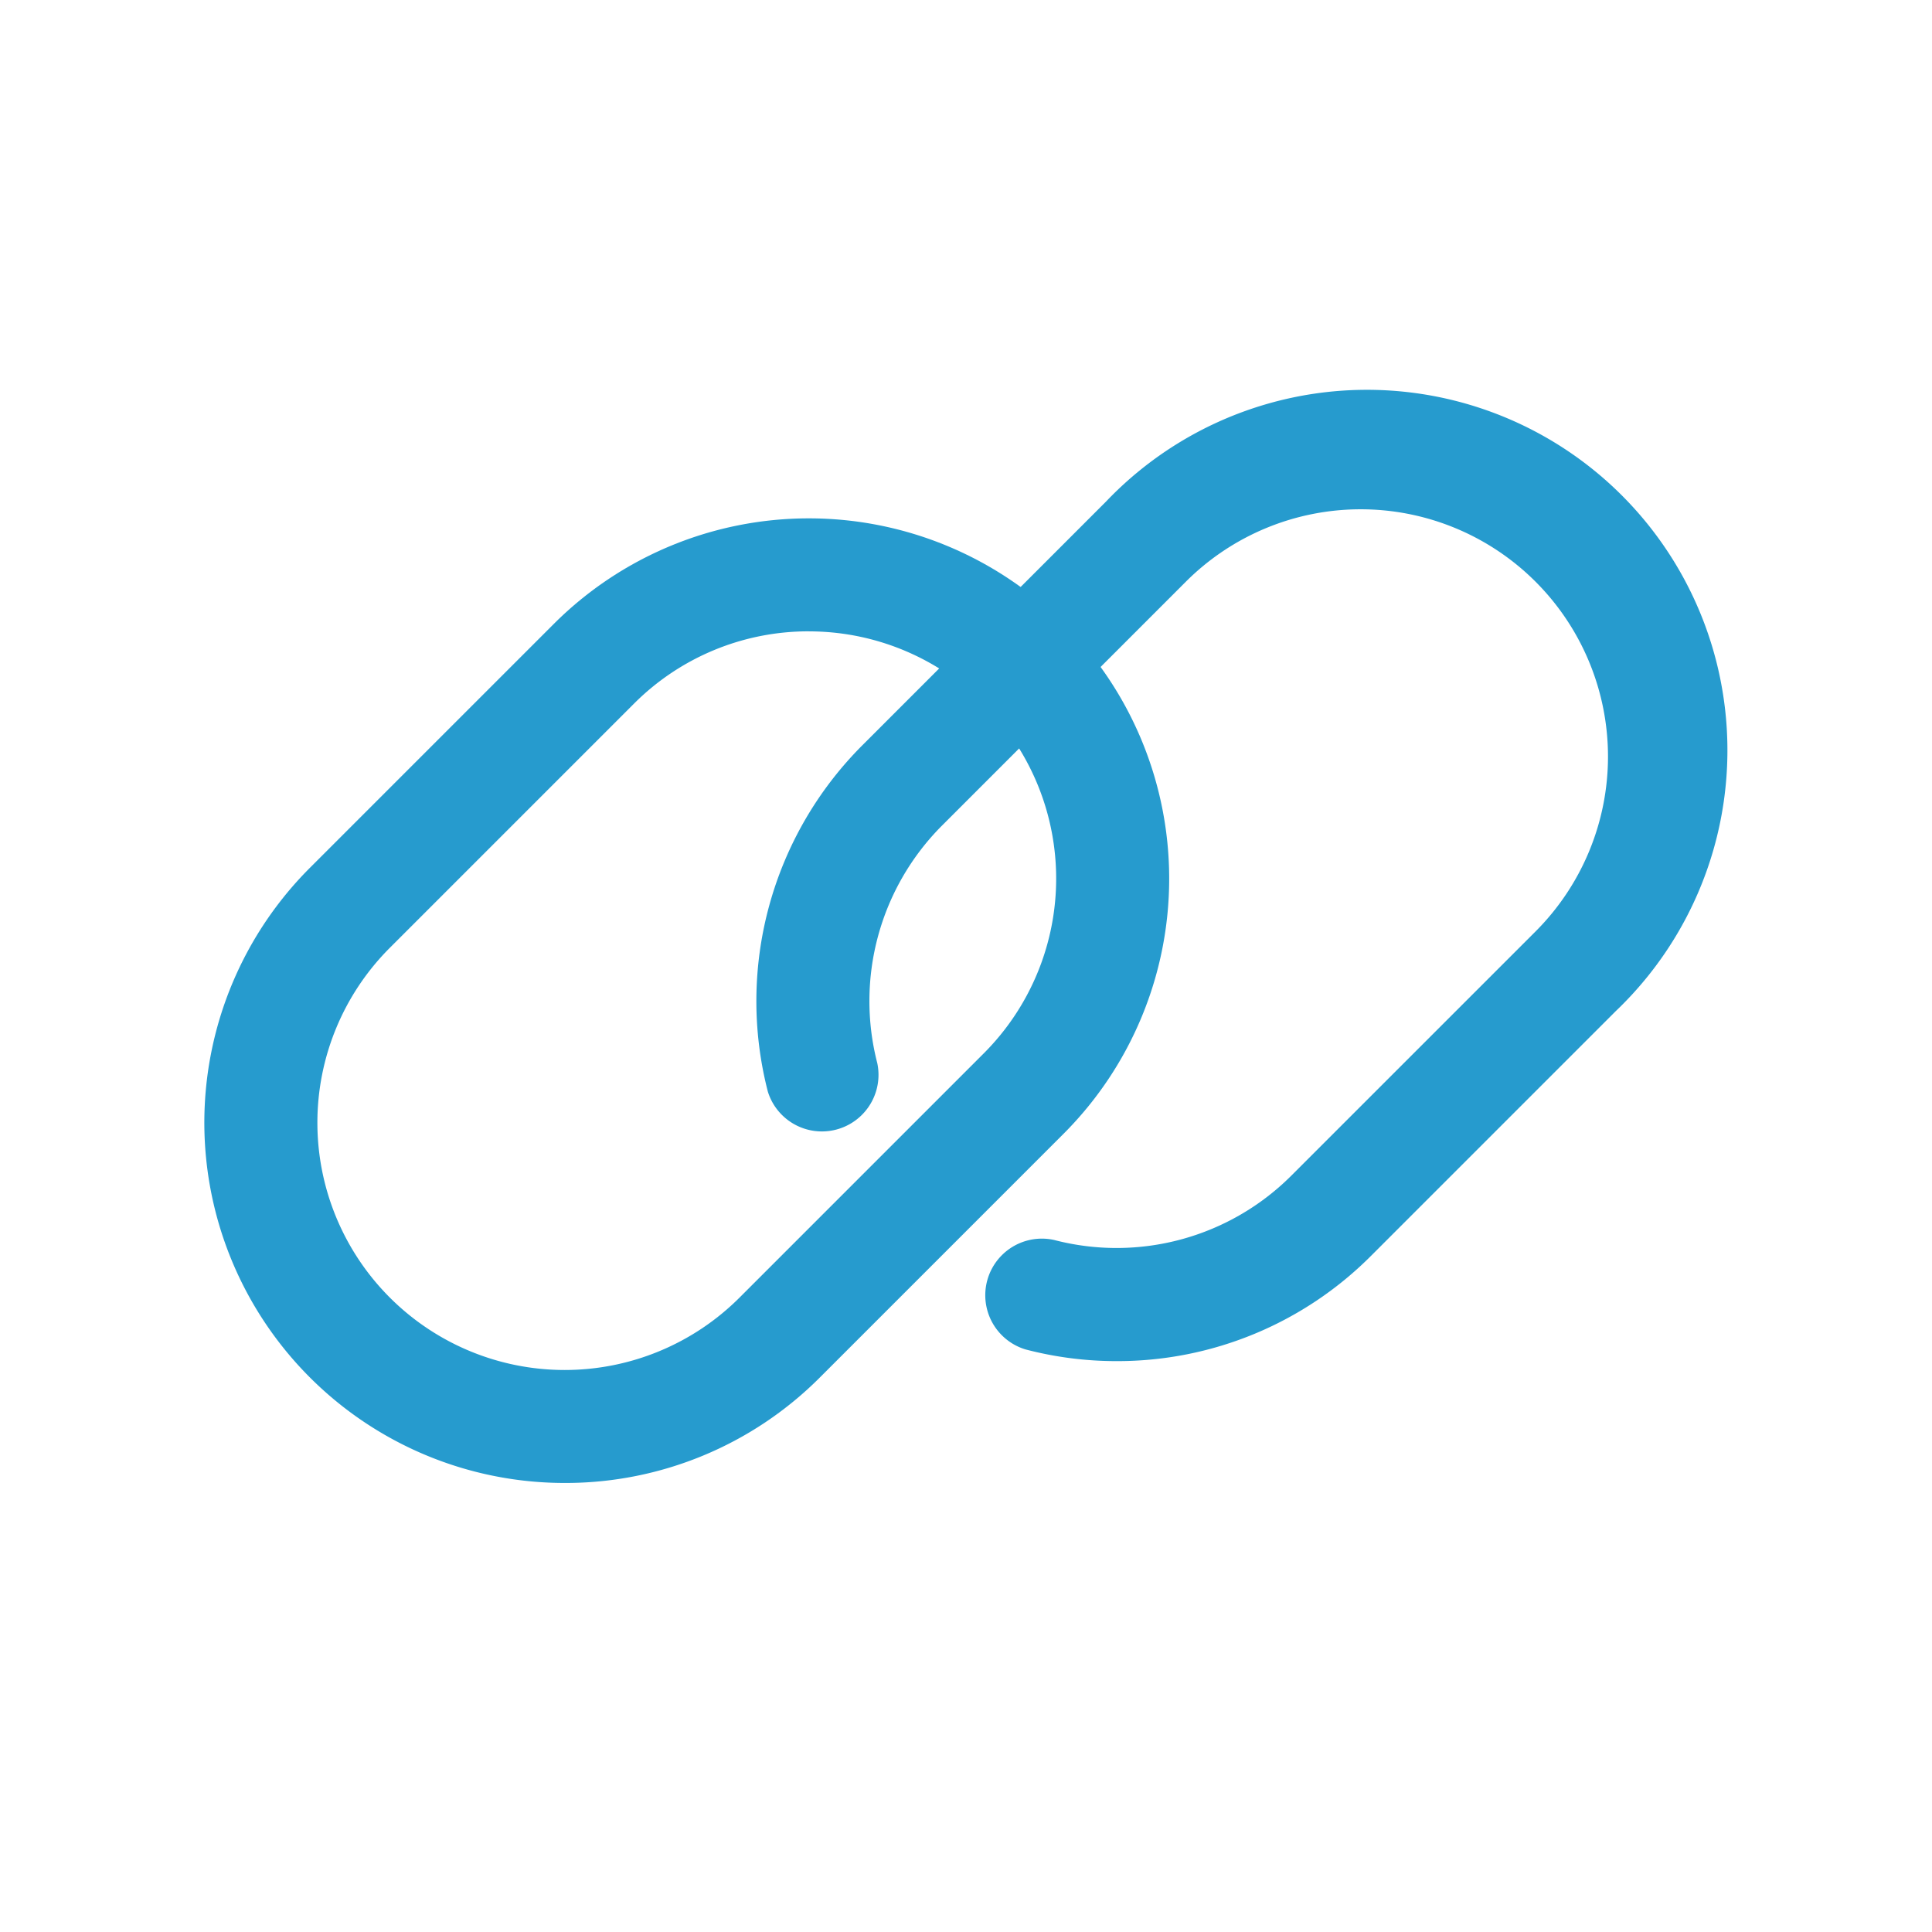
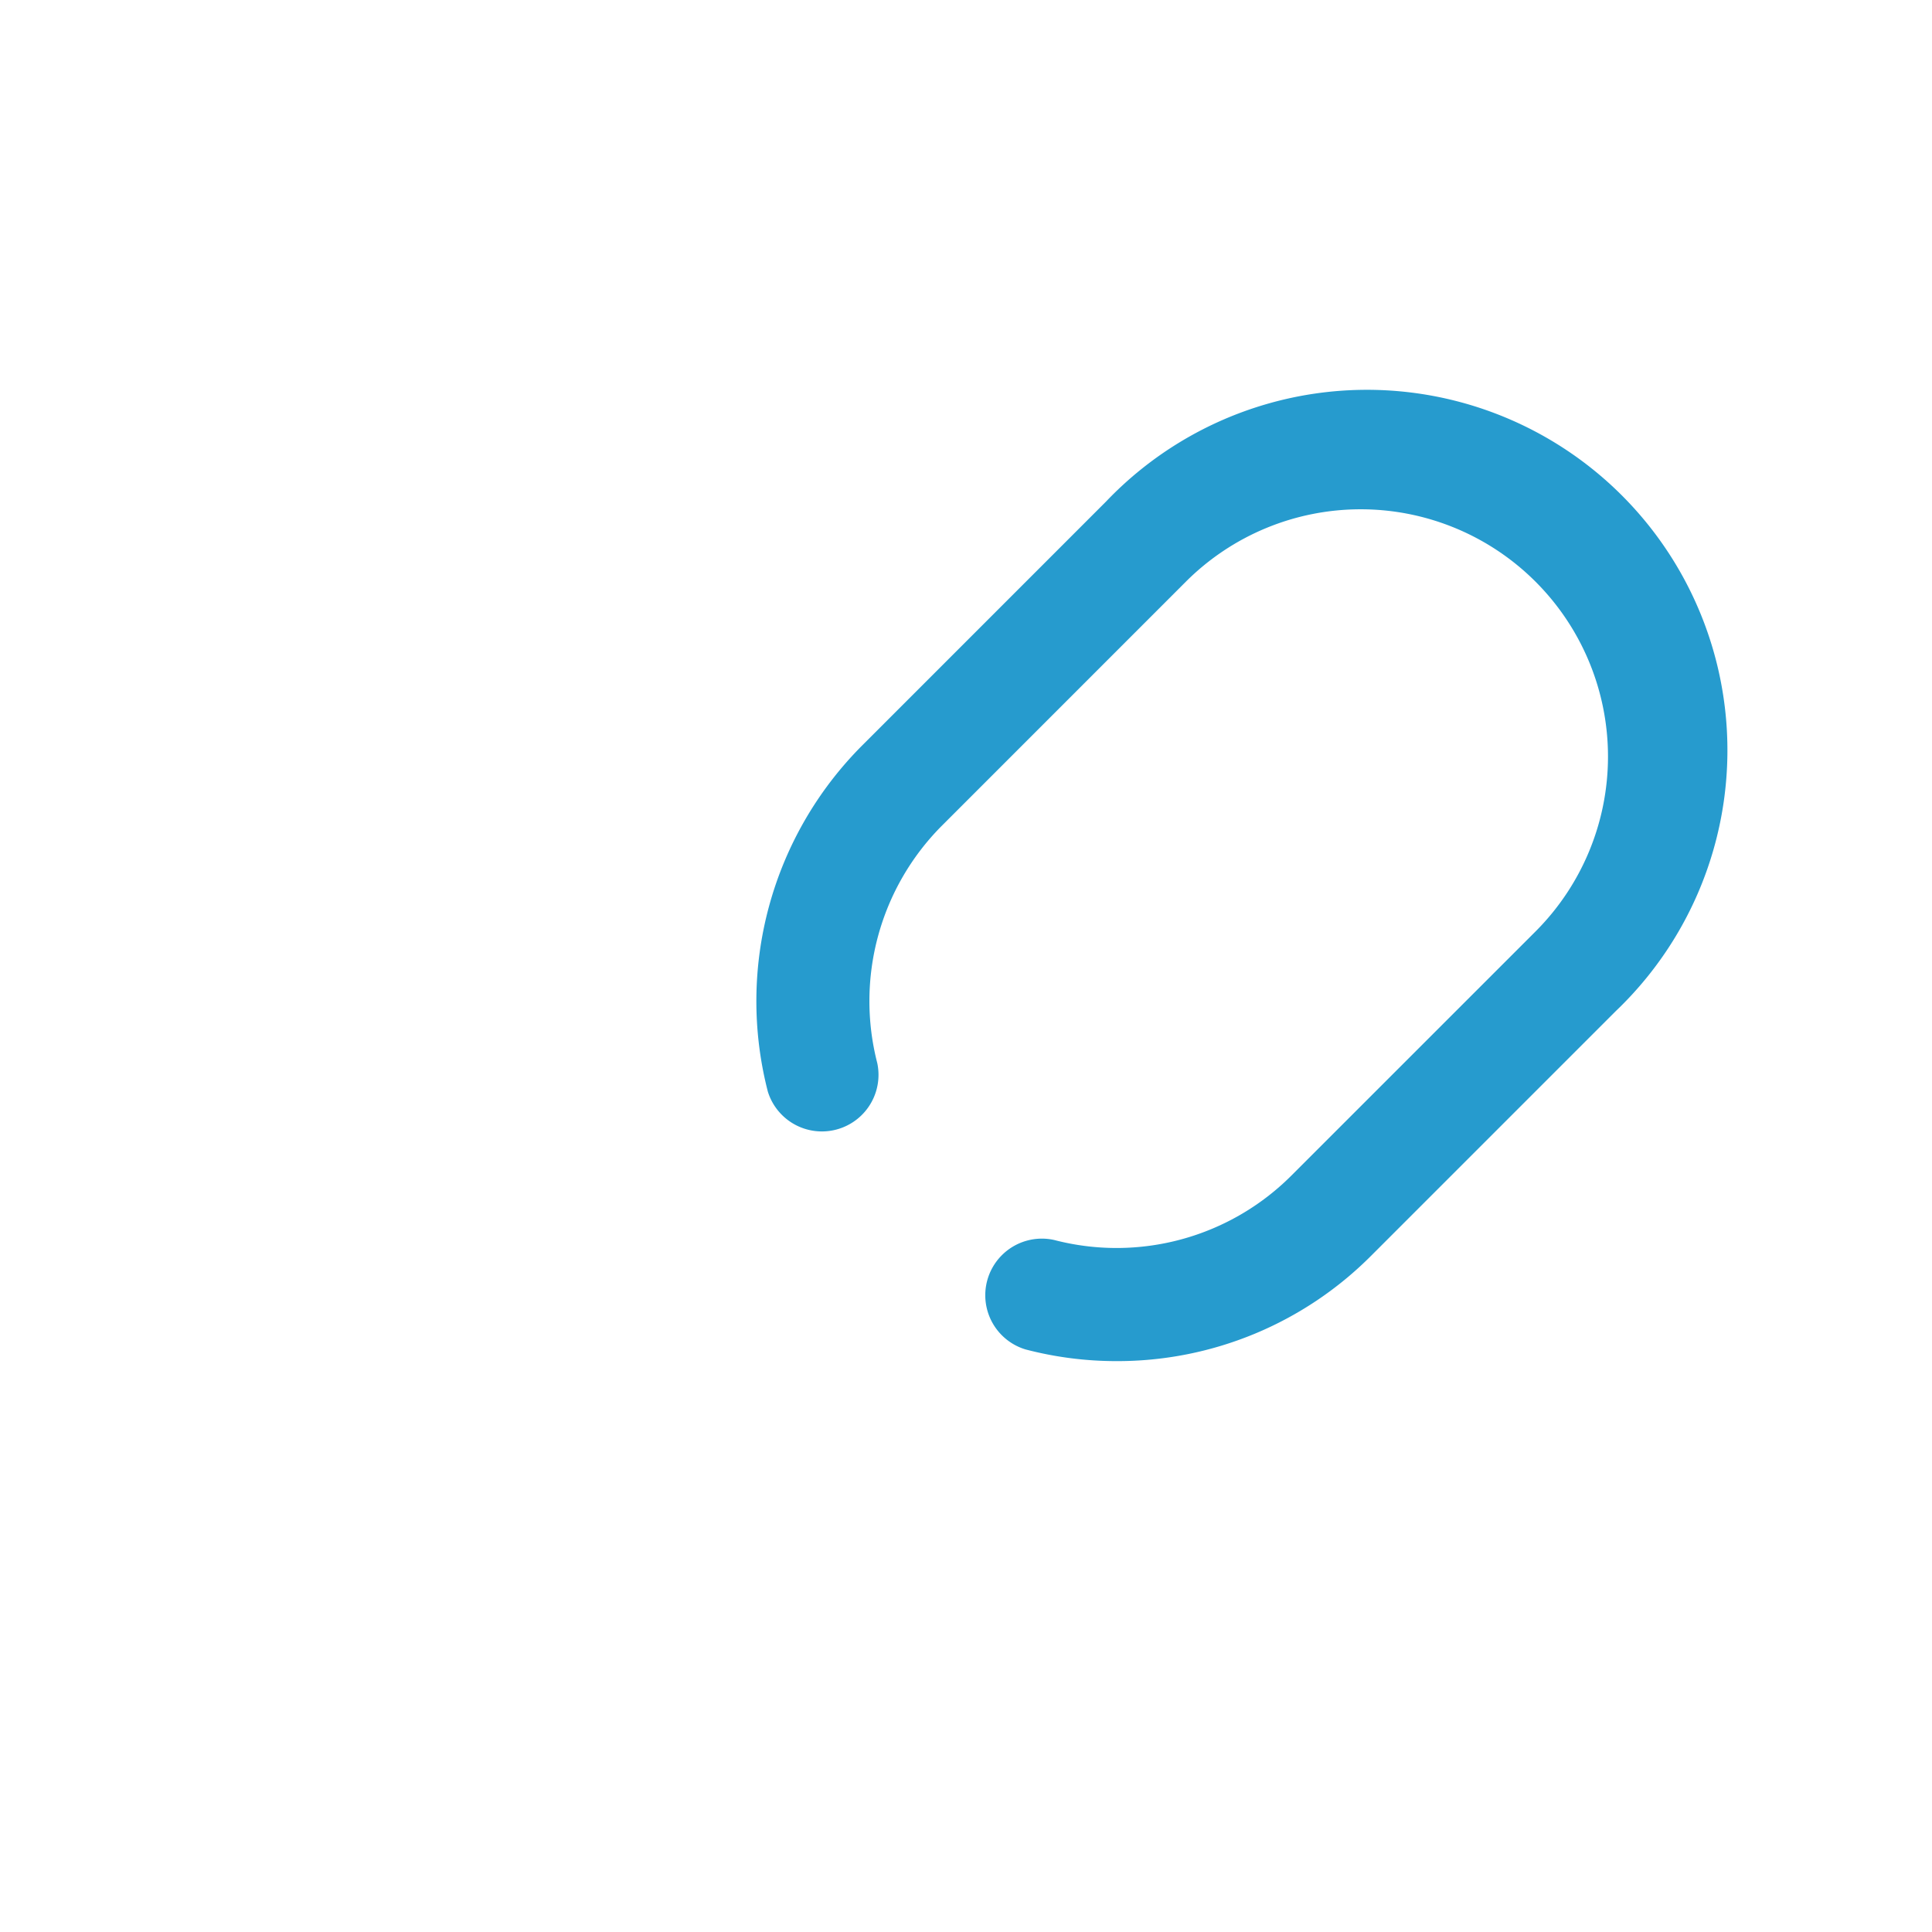
<svg xmlns="http://www.w3.org/2000/svg" viewBox="0 0 512 512">
  <g data-name="1">
-     <path d="M149.67 393a95.49 95.49 0 0 1-67.56-163l64.7-64.7a95.65 95.65 0 0 1 135.1 0 95.65 95.65 0 0 1 0 135.11l-64.69 64.69a95.23 95.23 0 0 1-67.55 27.9Zm64.69-225.69A65.29 65.29 0 0 0 168 186.49l-64.7 64.7a65.53 65.53 0 0 0 92.7 92.67l64.7-64.7a65.51 65.51 0 0 0-46.34-111.84Z" fill="#269bce" class="fill-000000" />
    <path d="M295.9 360.71a95 95 0 0 1-24.13-3.1 15 15 0 0 1 7.6-29 65.52 65.52 0 0 0 62.87-17.08l64.7-64.69a65.53 65.53 0 0 0-92.68-92.68l-64.69 64.7a65.84 65.84 0 0 0-17.08 62.89 15 15 0 0 1-29 7.55 95.92 95.92 0 0 1 24.9-91.65l64.69-64.7A95.53 95.53 0 1 1 428.15 268l-64.69 64.69a94.92 94.92 0 0 1-67.56 28.02Z" fill="#269bce" class="fill-000000" />
  </g>
</svg>